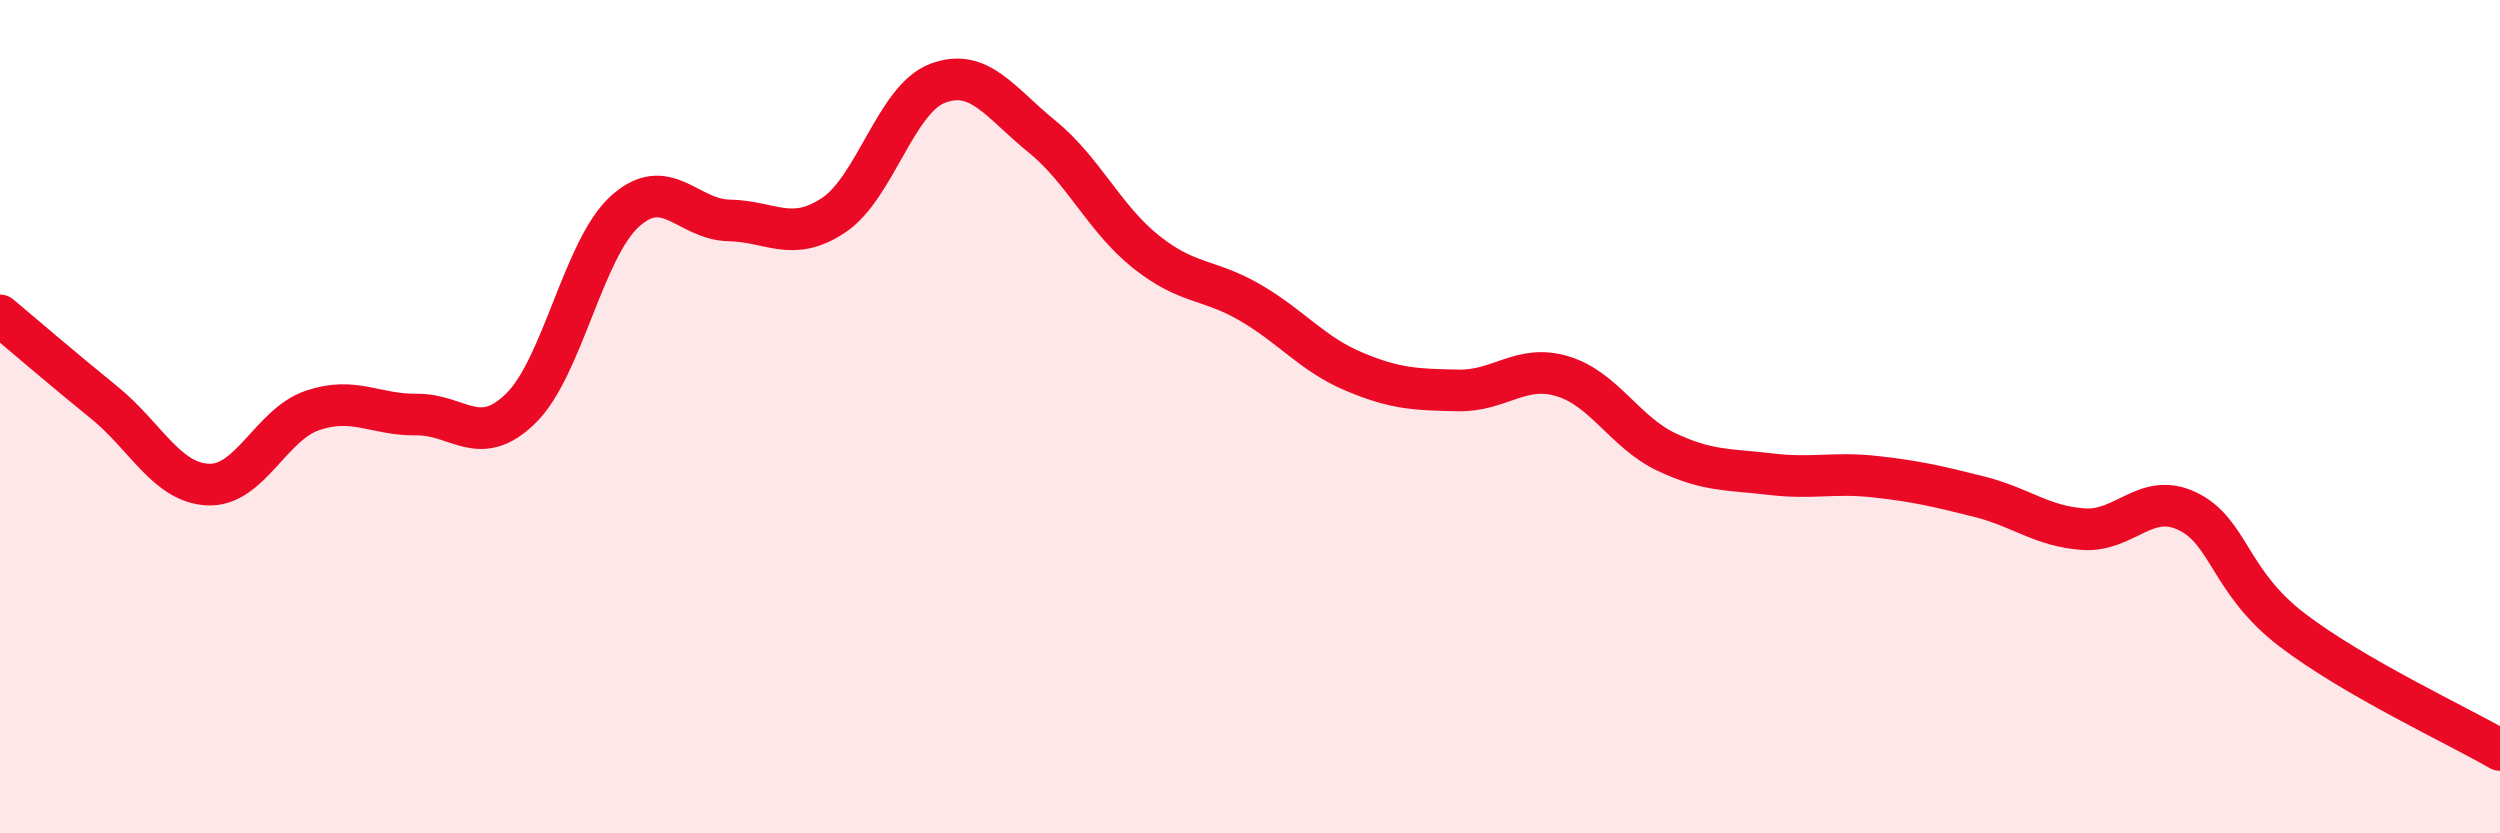
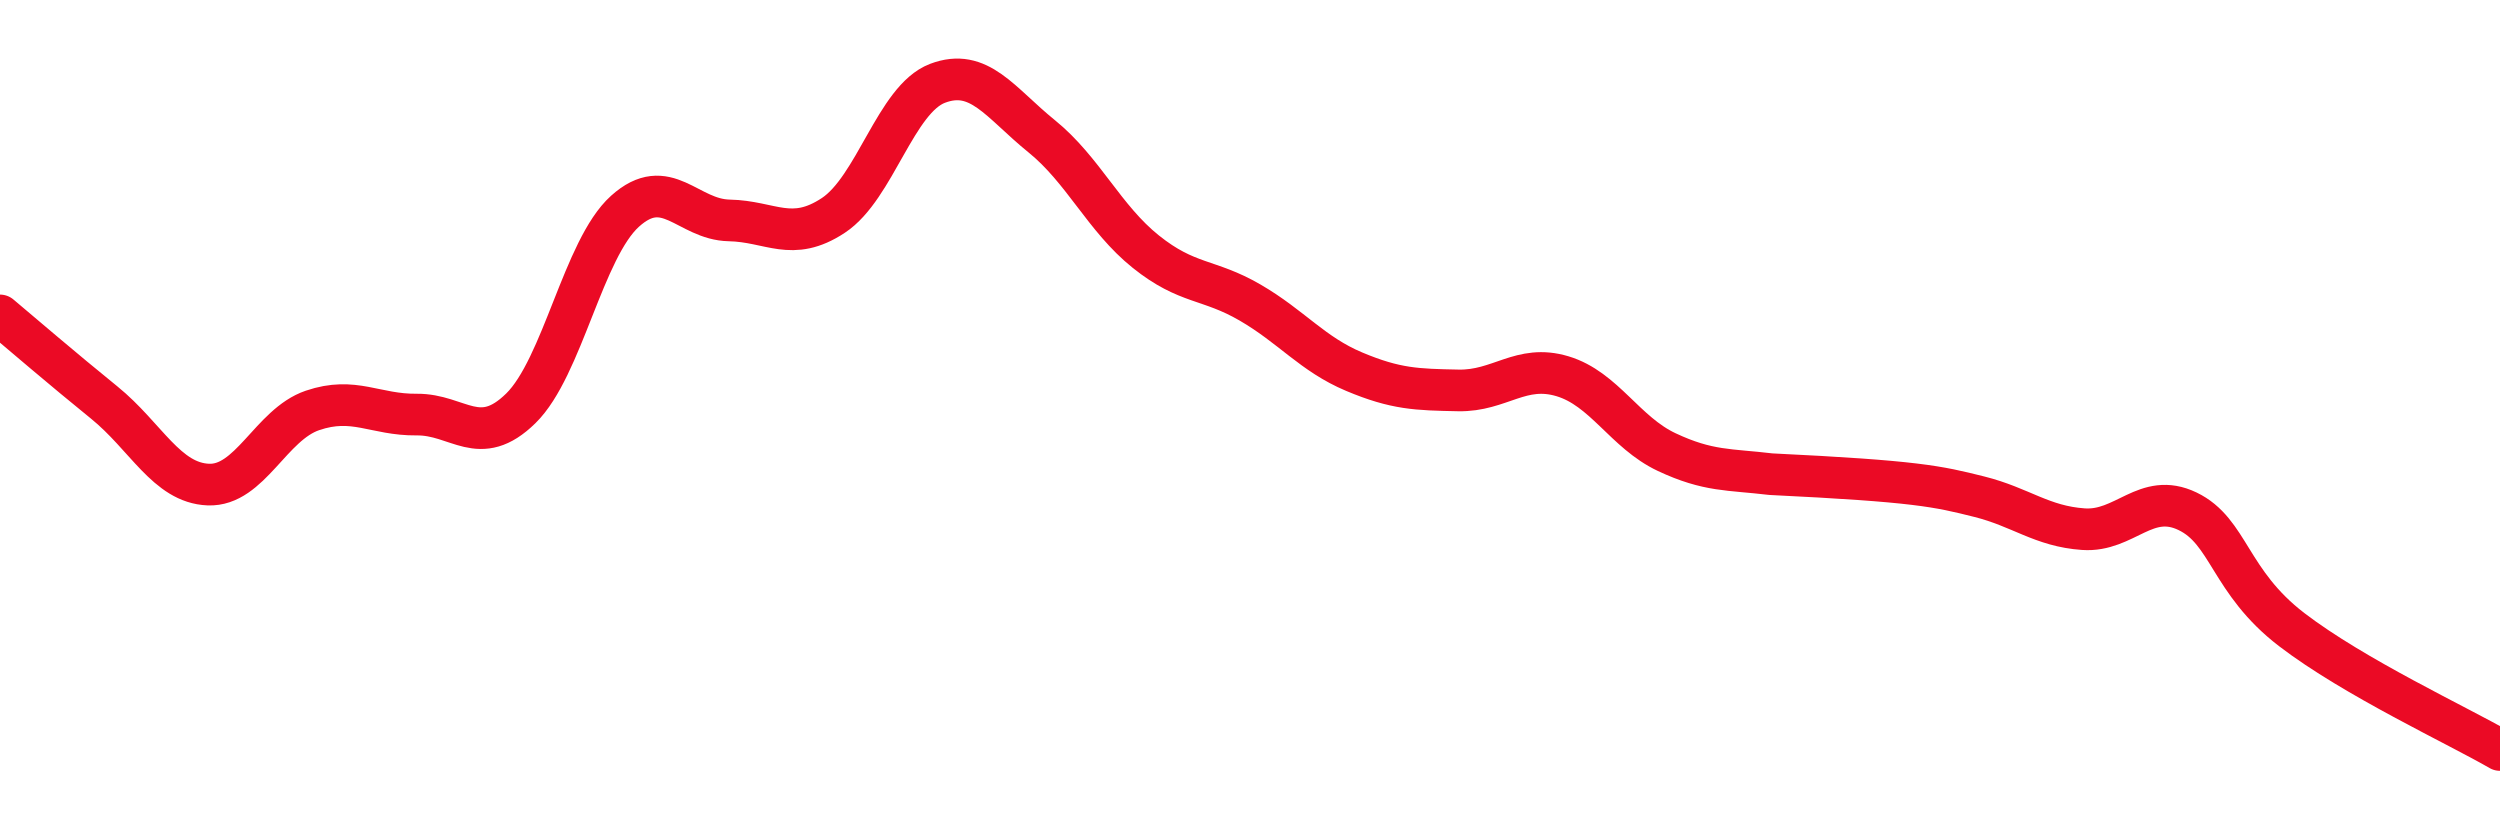
<svg xmlns="http://www.w3.org/2000/svg" width="60" height="20" viewBox="0 0 60 20">
-   <path d="M 0,7.57 C 0.5,7.99 1.5,8.85 2.5,9.66 C 3.5,10.47 4,11.59 5,11.63 C 6,11.67 6.5,10.19 7.5,9.85 C 8.5,9.51 9,9.96 10,9.95 C 11,9.94 11.5,10.78 12.5,9.8 C 13.5,8.82 14,5.97 15,5.07 C 16,4.17 16.5,5.27 17.5,5.29 C 18.5,5.31 19,5.83 20,5.17 C 21,4.51 21.5,2.38 22.5,2 C 23.5,1.62 24,2.46 25,3.27 C 26,4.08 26.5,5.24 27.5,6.04 C 28.5,6.84 29,6.68 30,7.26 C 31,7.84 31.5,8.5 32.5,8.92 C 33.5,9.34 34,9.35 35,9.37 C 36,9.39 36.5,8.73 37.5,9.03 C 38.5,9.33 39,10.38 40,10.85 C 41,11.32 41.5,11.26 42.5,11.38 C 43.5,11.5 44,11.33 45,11.44 C 46,11.55 46.5,11.67 47.5,11.92 C 48.5,12.17 49,12.63 50,12.7 C 51,12.77 51.5,11.79 52.5,12.27 C 53.5,12.75 53.5,13.96 55,15.11 C 56.5,16.26 59,17.42 60,18L60 20L0 20Z" fill="#EB0A25" opacity="0.1" stroke-linecap="round" stroke-linejoin="round" />
-   <path d="M 0,7.57 C 0.5,7.99 1.5,8.85 2.5,9.66 C 3.5,10.47 4,11.59 5,11.63 C 6,11.67 6.5,10.19 7.5,9.85 C 8.5,9.51 9,9.96 10,9.95 C 11,9.94 11.5,10.78 12.5,9.8 C 13.5,8.82 14,5.97 15,5.07 C 16,4.17 16.5,5.27 17.5,5.29 C 18.5,5.31 19,5.83 20,5.17 C 21,4.51 21.5,2.38 22.5,2 C 23.5,1.62 24,2.46 25,3.27 C 26,4.08 26.5,5.24 27.5,6.04 C 28.5,6.84 29,6.68 30,7.26 C 31,7.84 31.5,8.5 32.5,8.92 C 33.5,9.34 34,9.35 35,9.37 C 36,9.39 36.5,8.73 37.5,9.03 C 38.5,9.33 39,10.38 40,10.85 C 41,11.32 41.5,11.26 42.5,11.38 C 43.5,11.5 44,11.33 45,11.44 C 46,11.55 46.5,11.67 47.5,11.92 C 48.5,12.17 49,12.63 50,12.7 C 51,12.77 51.5,11.79 52.5,12.27 C 53.5,12.75 53.5,13.96 55,15.11 C 56.5,16.26 59,17.42 60,18" stroke="#EB0A25" stroke-width="1" fill="none" stroke-linecap="round" stroke-linejoin="round" />
+   <path d="M 0,7.57 C 0.5,7.99 1.5,8.85 2.5,9.66 C 3.5,10.47 4,11.59 5,11.63 C 6,11.67 6.5,10.19 7.5,9.85 C 8.5,9.51 9,9.96 10,9.95 C 11,9.94 11.5,10.78 12.5,9.8 C 13.5,8.82 14,5.97 15,5.07 C 16,4.17 16.5,5.27 17.5,5.29 C 18.5,5.31 19,5.83 20,5.17 C 21,4.51 21.5,2.38 22.5,2 C 23.5,1.62 24,2.46 25,3.27 C 26,4.08 26.5,5.24 27.5,6.04 C 28.5,6.84 29,6.68 30,7.26 C 31,7.84 31.5,8.5 32.5,8.92 C 33.5,9.34 34,9.35 35,9.37 C 36,9.39 36.5,8.73 37.5,9.03 C 38.5,9.33 39,10.38 40,10.85 C 41,11.32 41.5,11.26 42.5,11.38 C 46,11.55 46.5,11.67 47.5,11.92 C 48.5,12.17 49,12.63 50,12.7 C 51,12.77 51.5,11.79 52.5,12.27 C 53.5,12.75 53.5,13.96 55,15.11 C 56.5,16.26 59,17.42 60,18" stroke="#EB0A25" stroke-width="1" fill="none" stroke-linecap="round" stroke-linejoin="round" />
</svg>